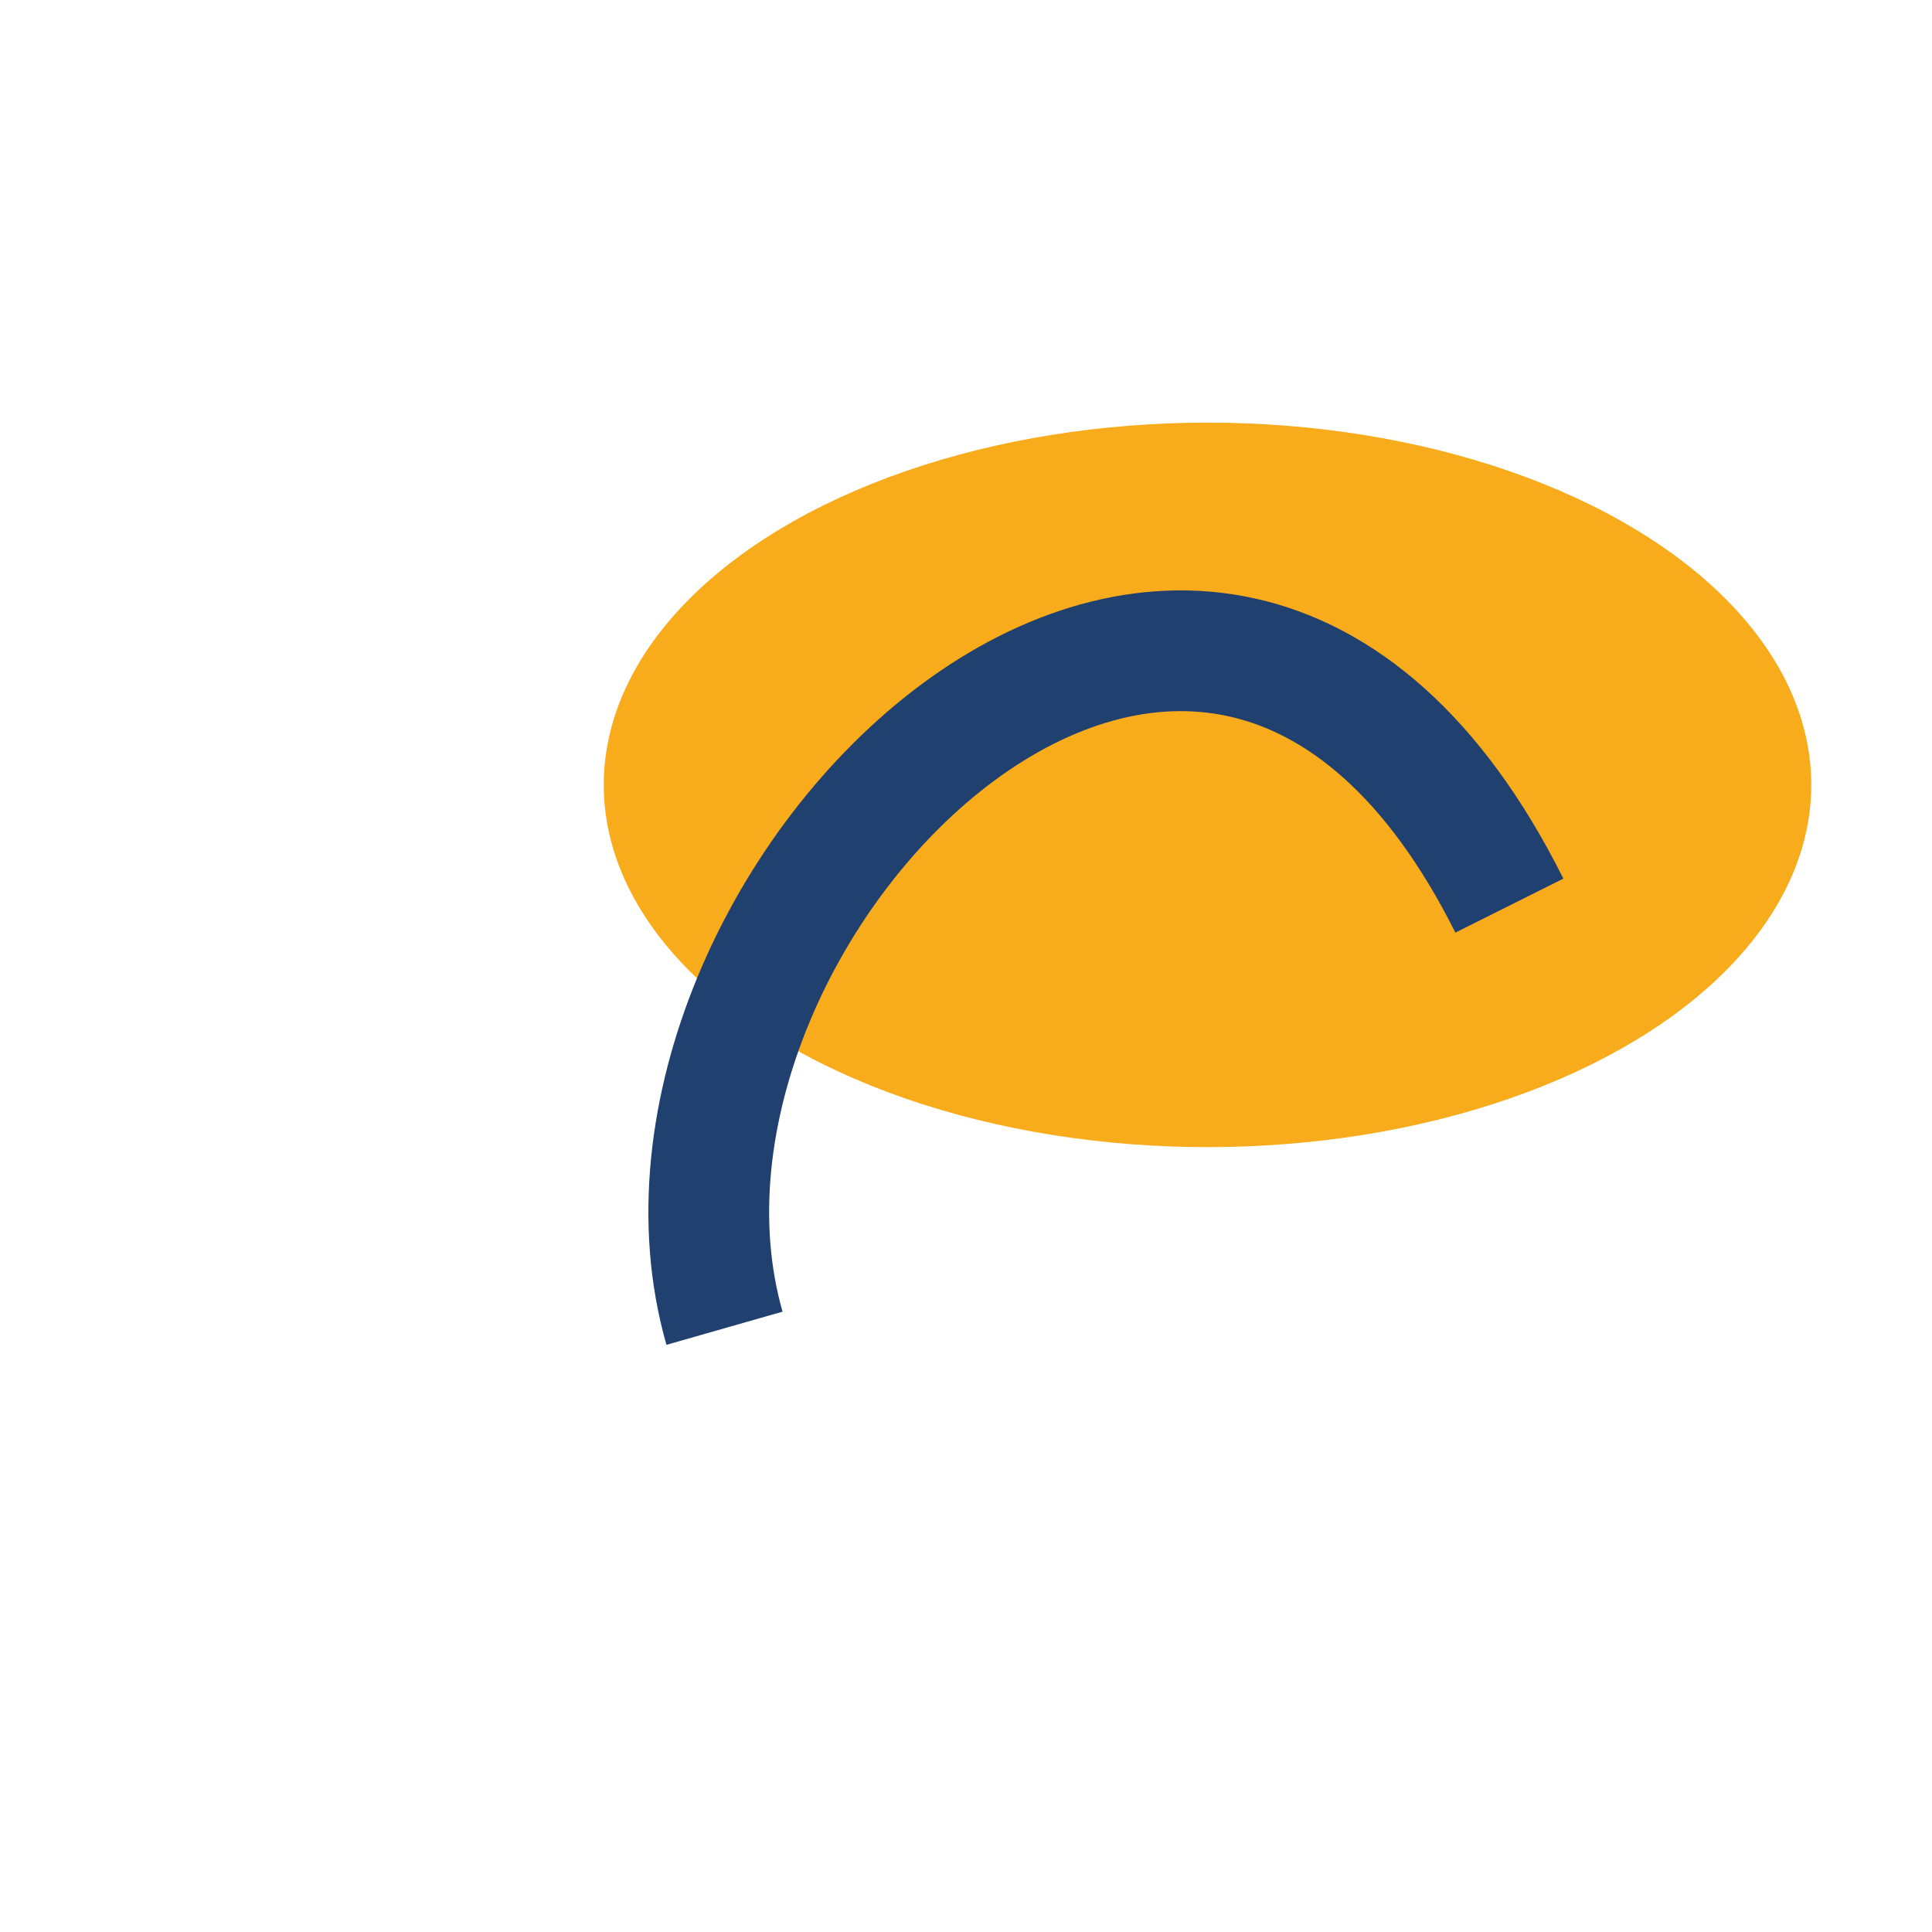
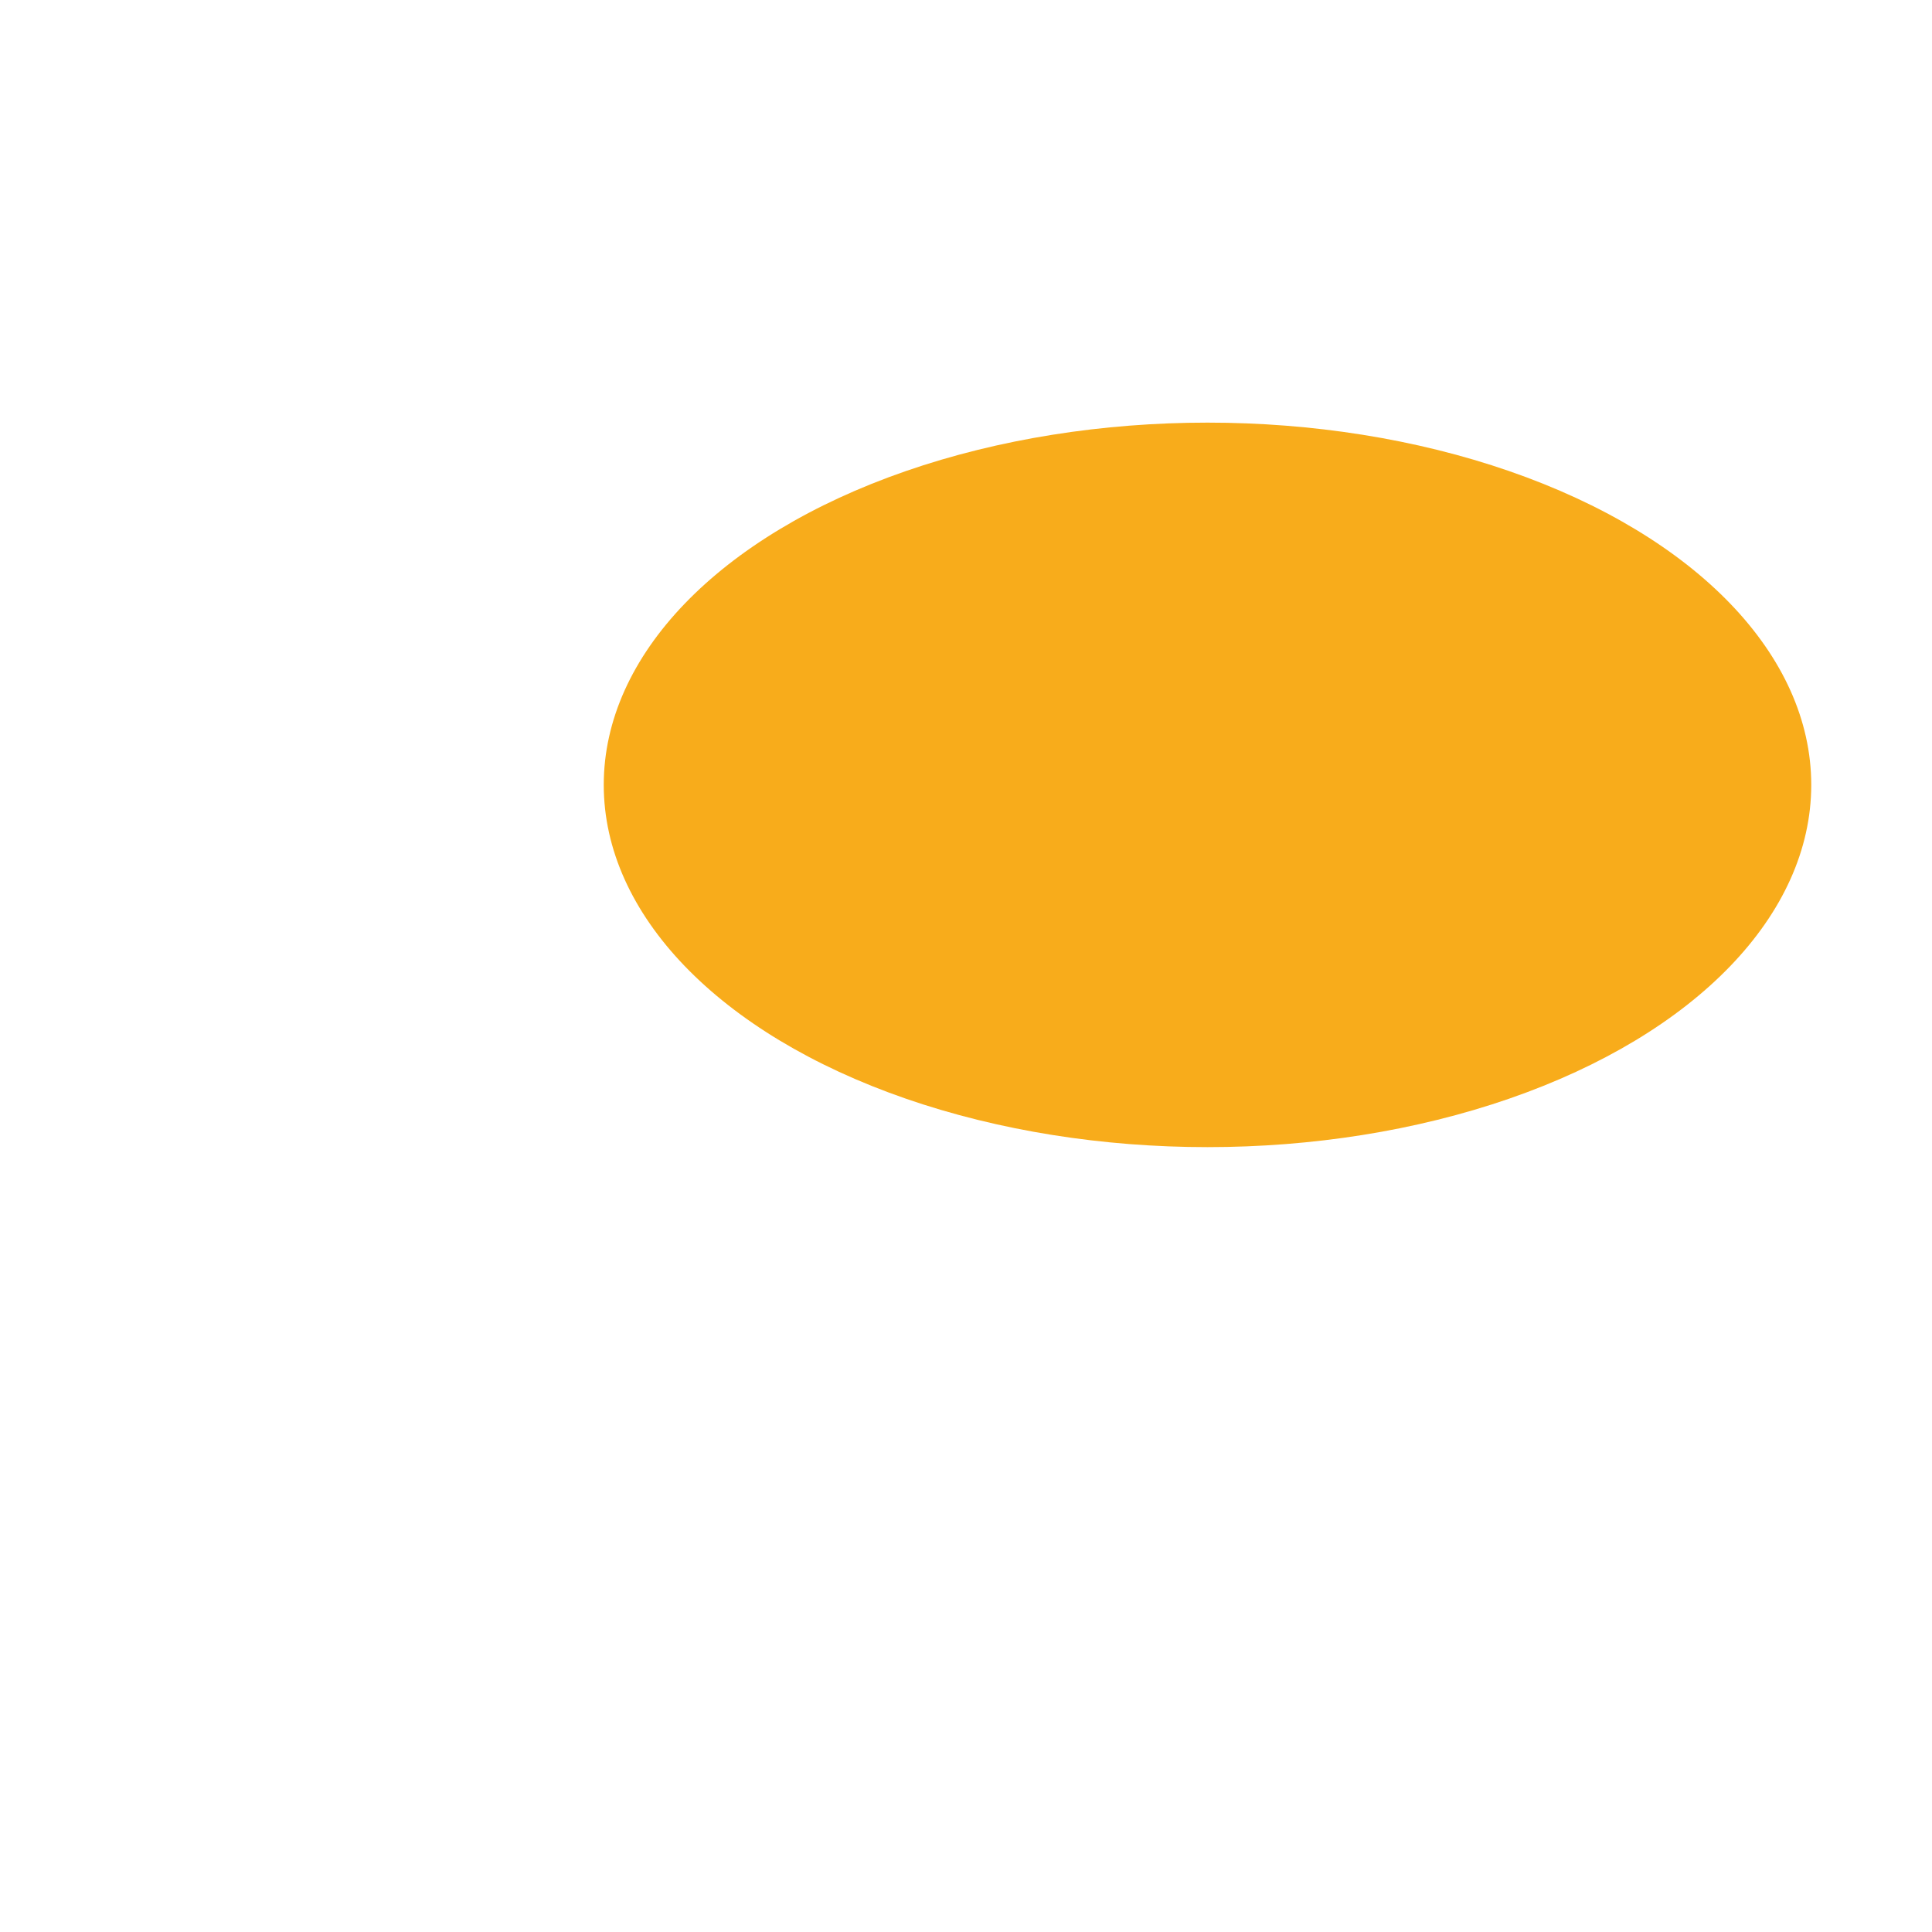
<svg xmlns="http://www.w3.org/2000/svg" width="32" height="32" viewBox="0 0 32 32">
  <ellipse cx="20" cy="13" rx="10" ry="6" fill="#F8AC1B" />
-   <path d="M12 22c-2-7 8-17 13-7" fill="none" stroke="#204070" stroke-width="2" />
</svg>